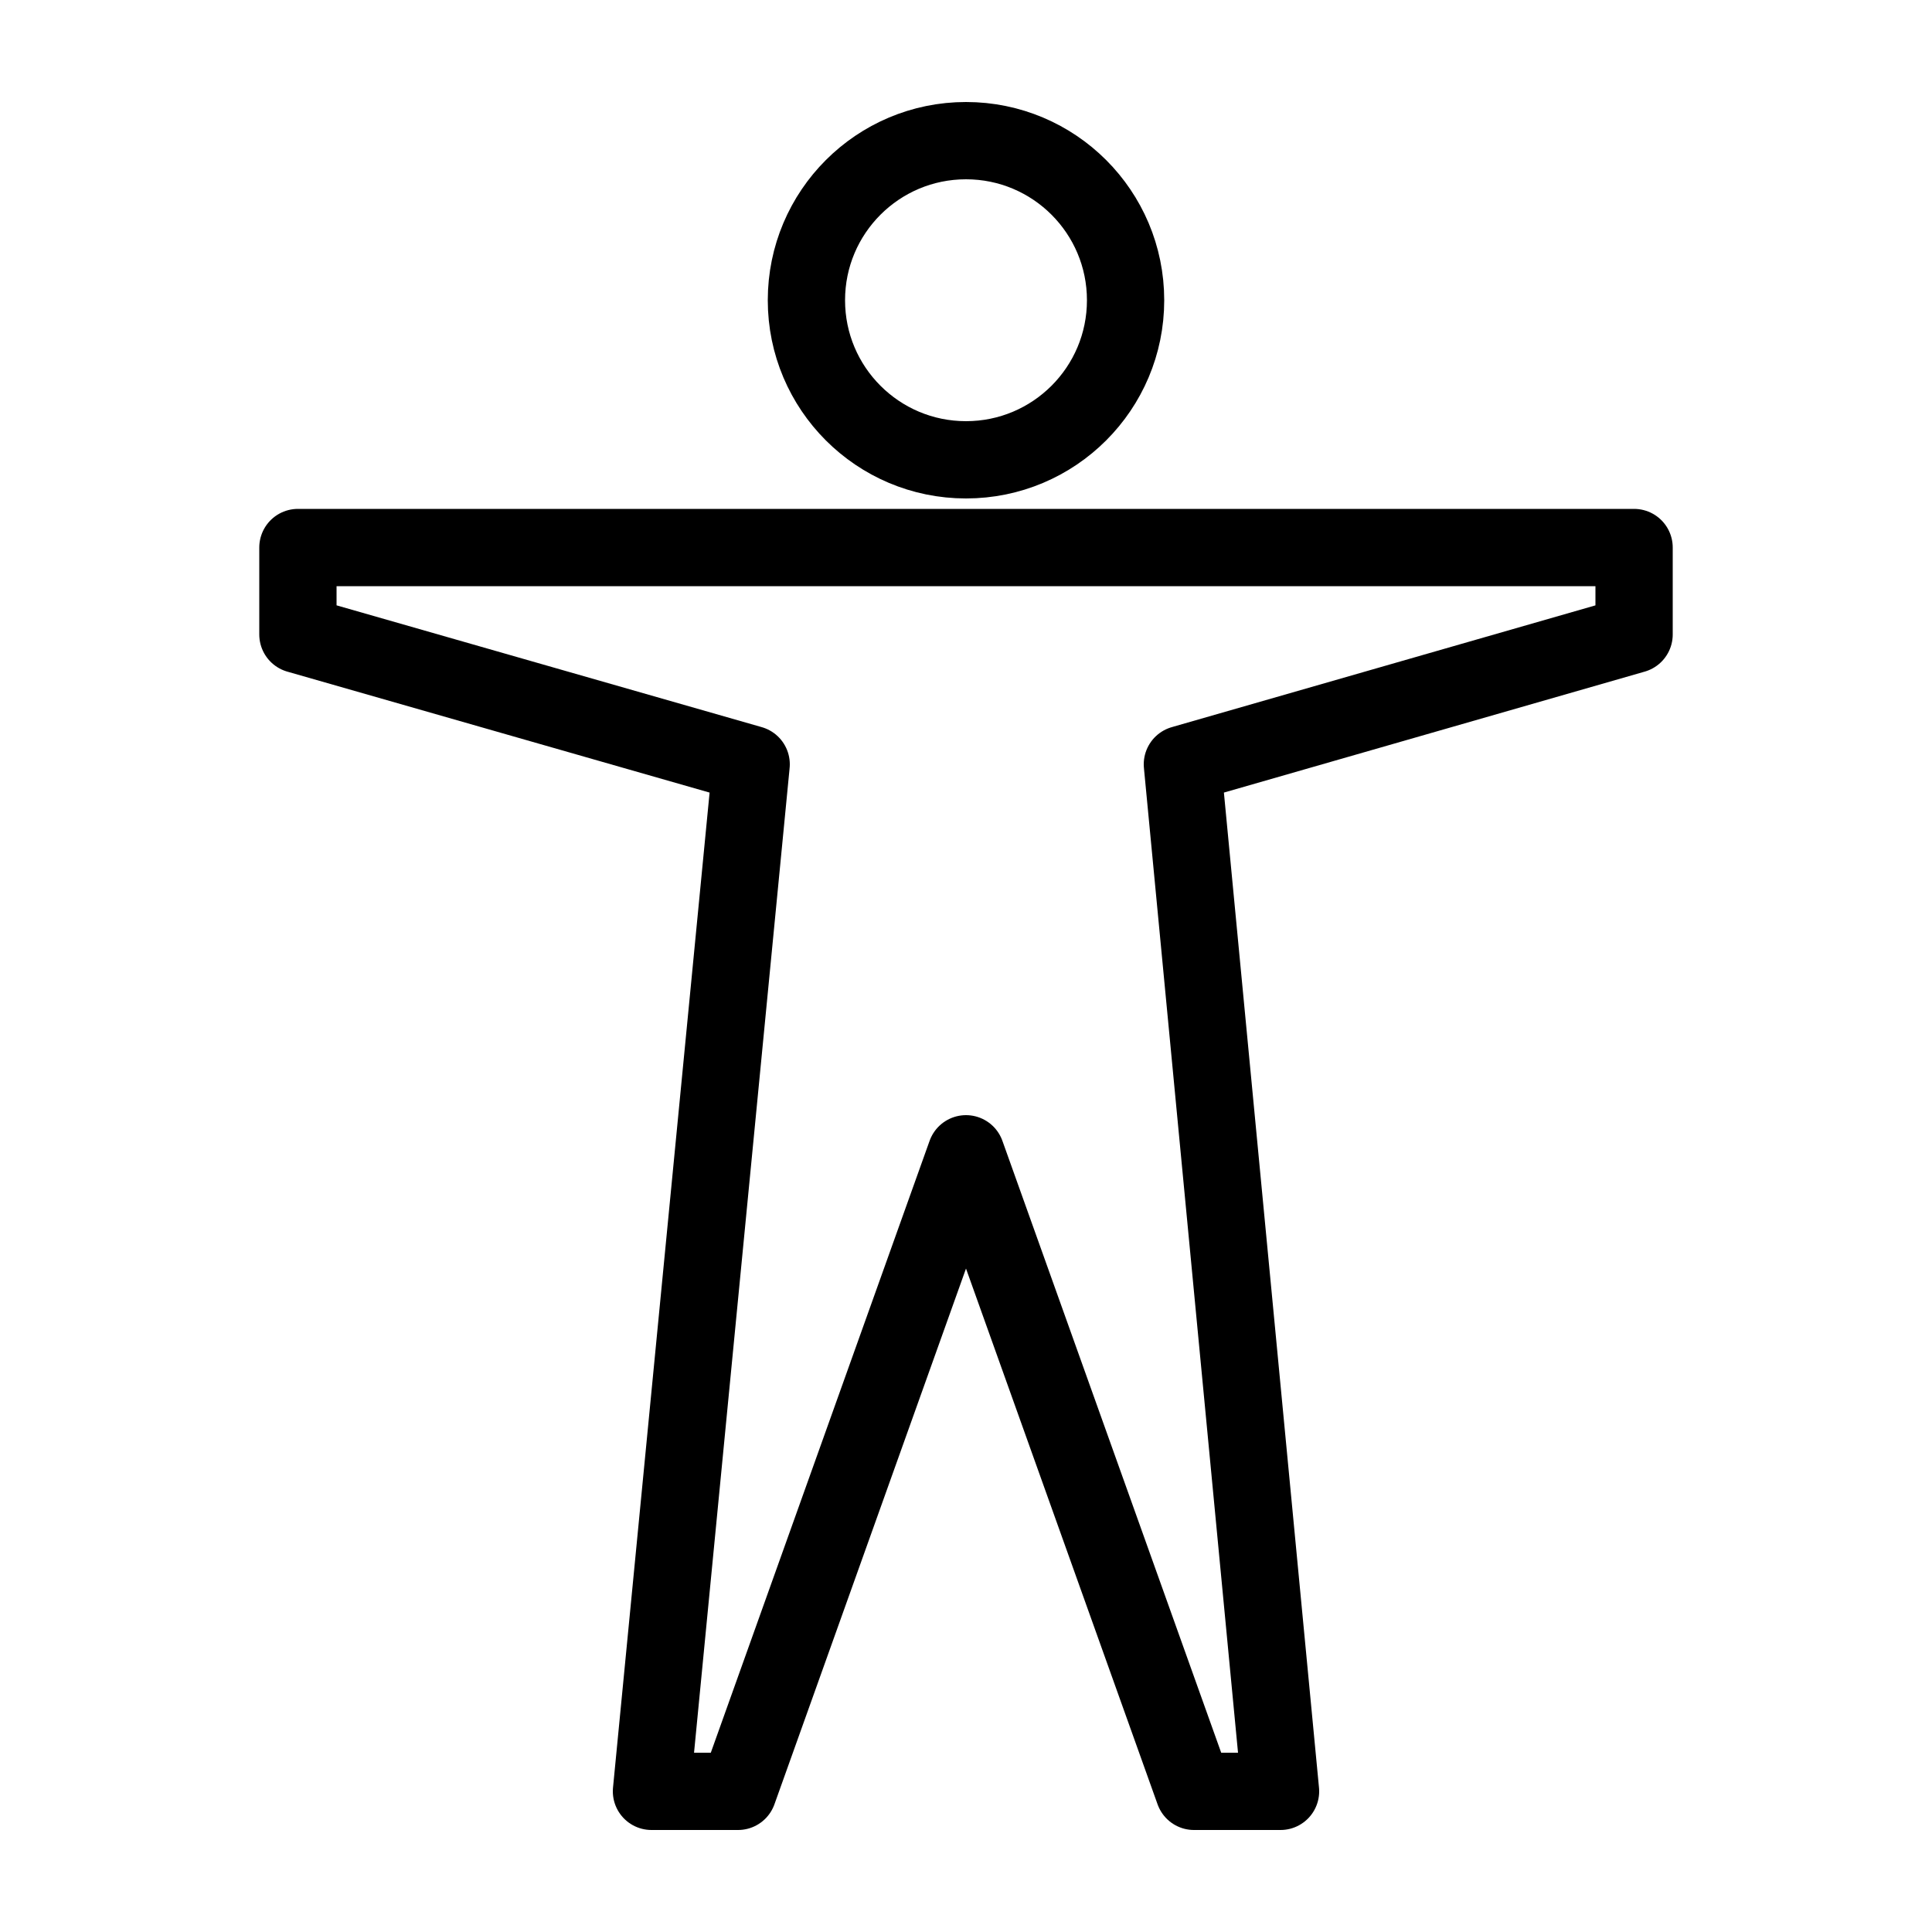
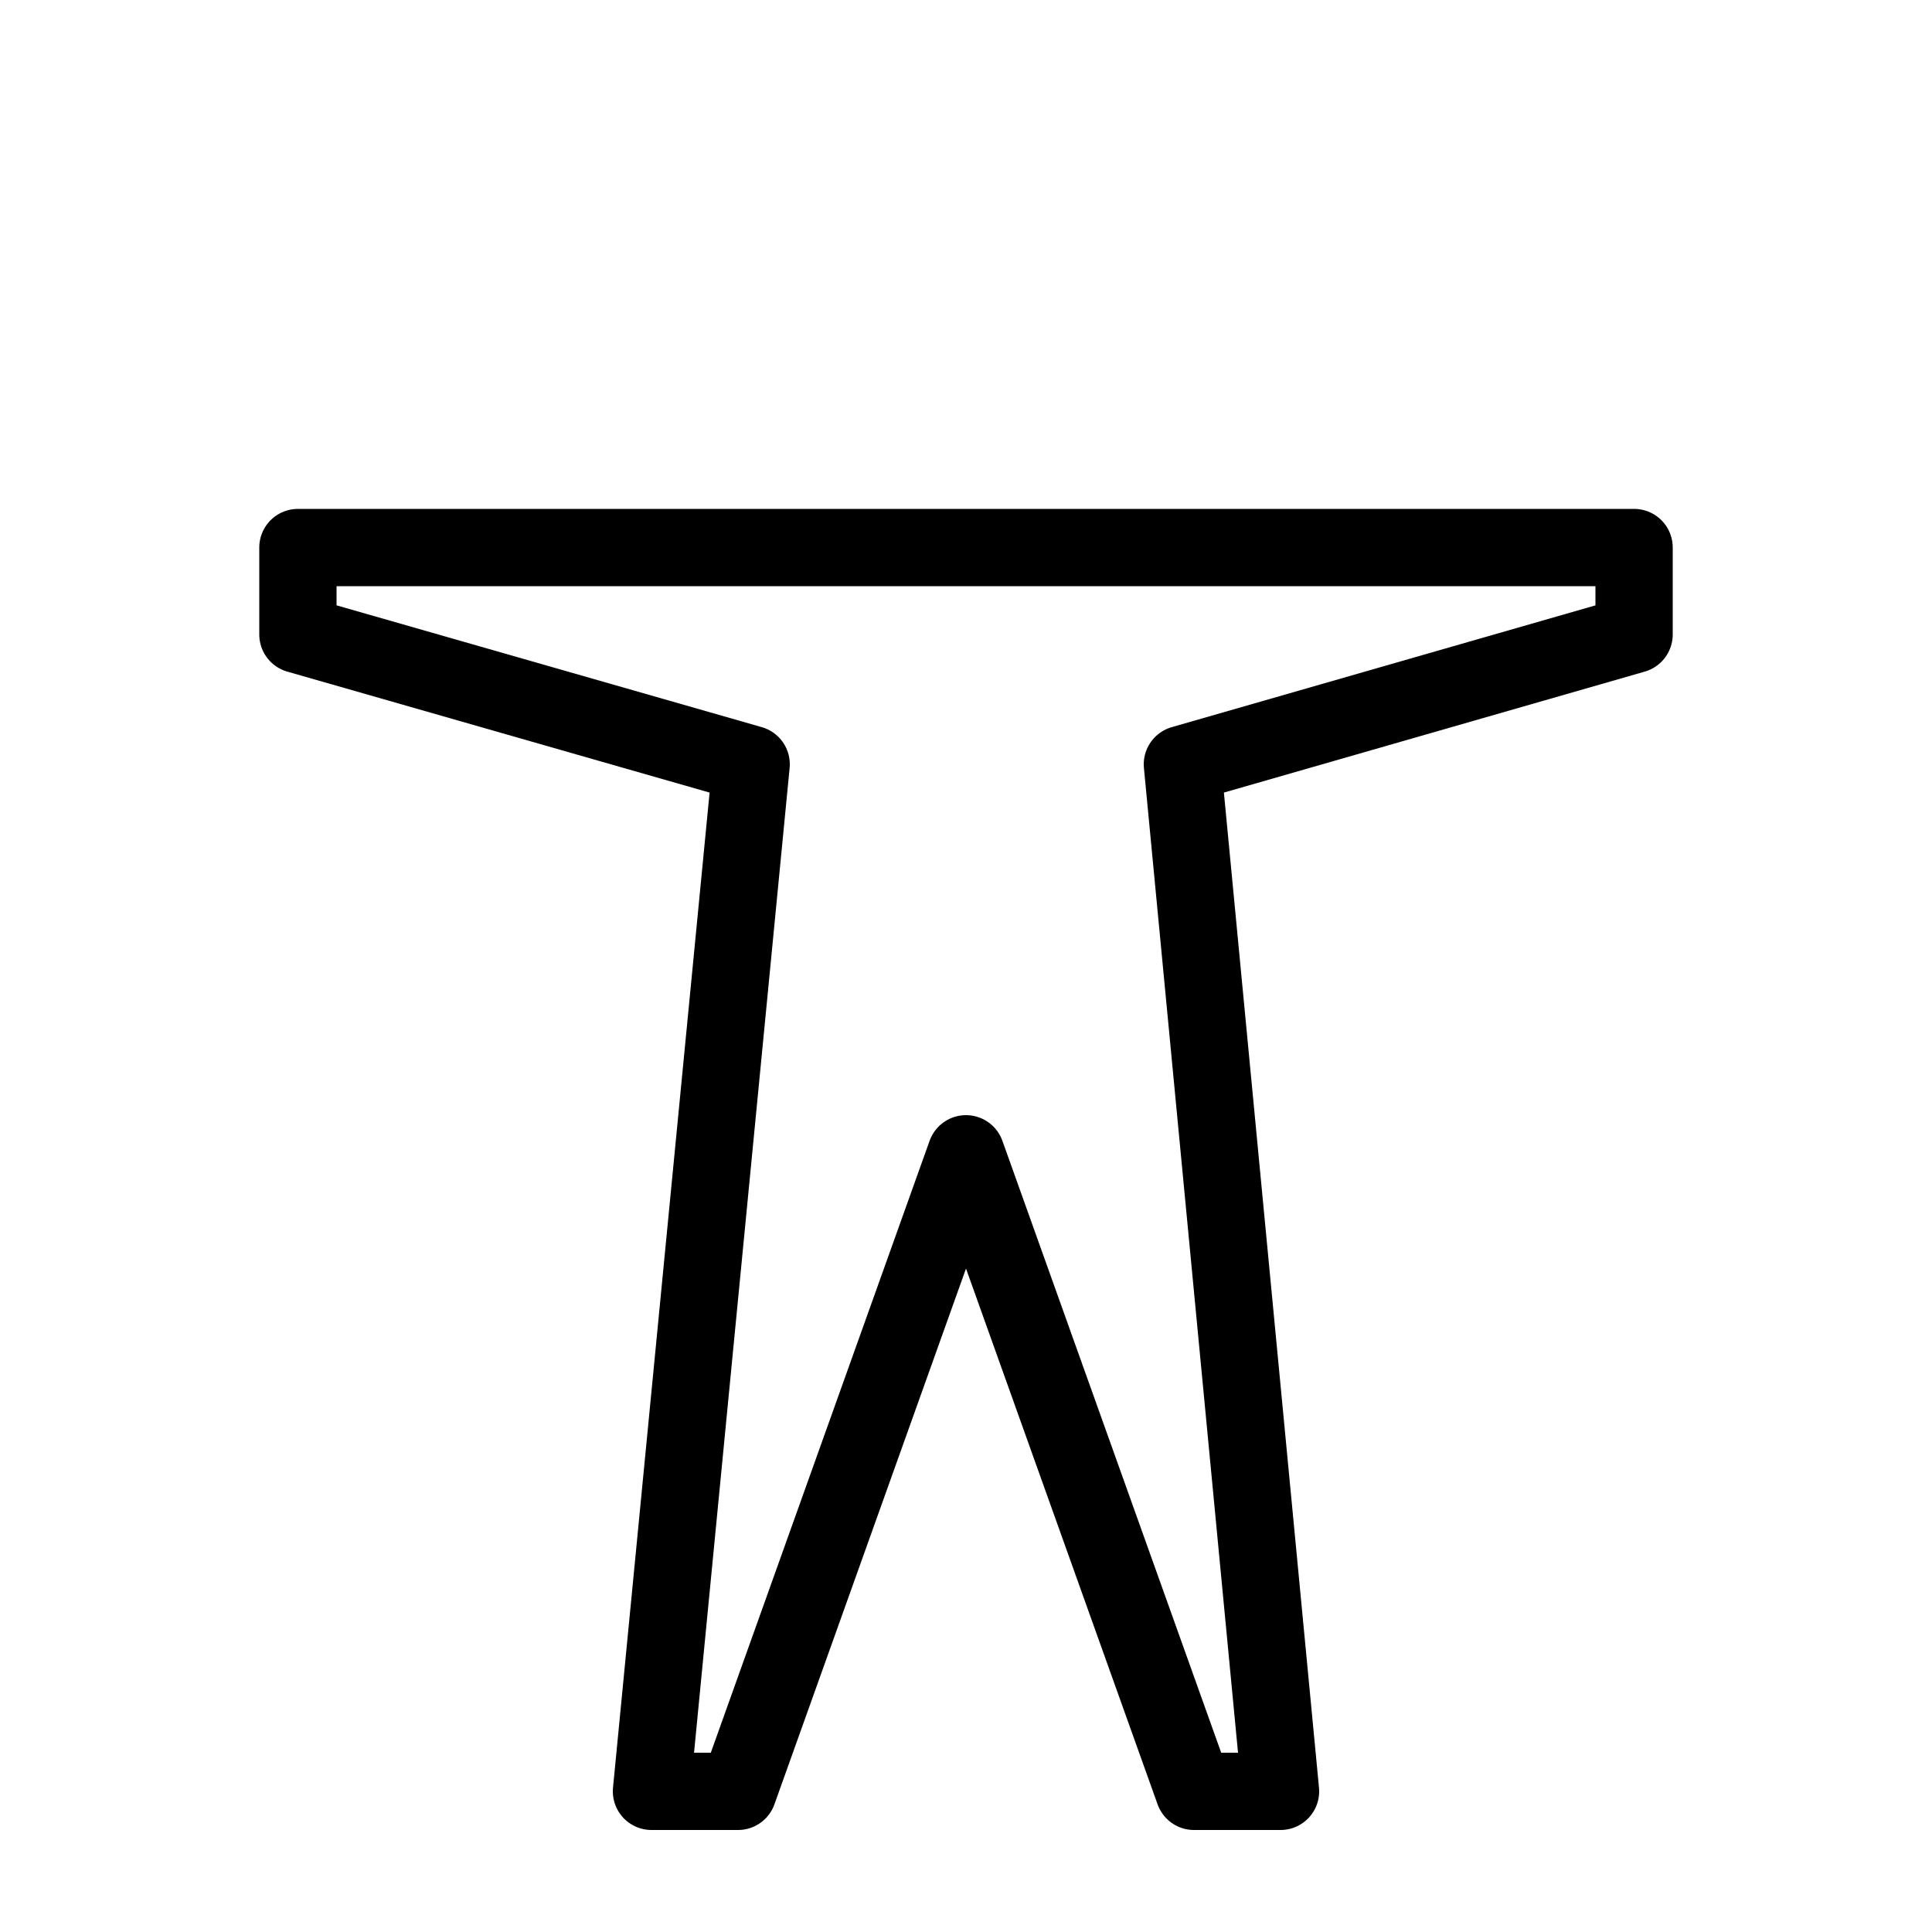
<svg xmlns="http://www.w3.org/2000/svg" id="Layer_2" data-name="Layer 2" viewBox="0 0 50 50">
  <defs>
    <style> .cls-1, .cls-2 { fill: none; } .cls-2 { stroke: #000; stroke-linecap: round; stroke-linejoin: round; stroke-width: 2px; } </style>
  </defs>
  <g id="Layer_2-2" data-name="Layer 2">
    <g>
-       <rect class="cls-1" width="50" height="50" />
      <g>
-         <circle class="cls-2" cx="25" cy="7.77" r="4.13" />
        <polygon class="cls-2" points="42.29 16.42 30.6 19.78 33.14 46.36 30.9 46.36 25 29.86 19.1 46.36 16.86 46.36 19.44 19.78 7.71 16.42 7.71 14.17 42.29 14.17 42.29 16.42" />
      </g>
    </g>
  </g>
</svg>